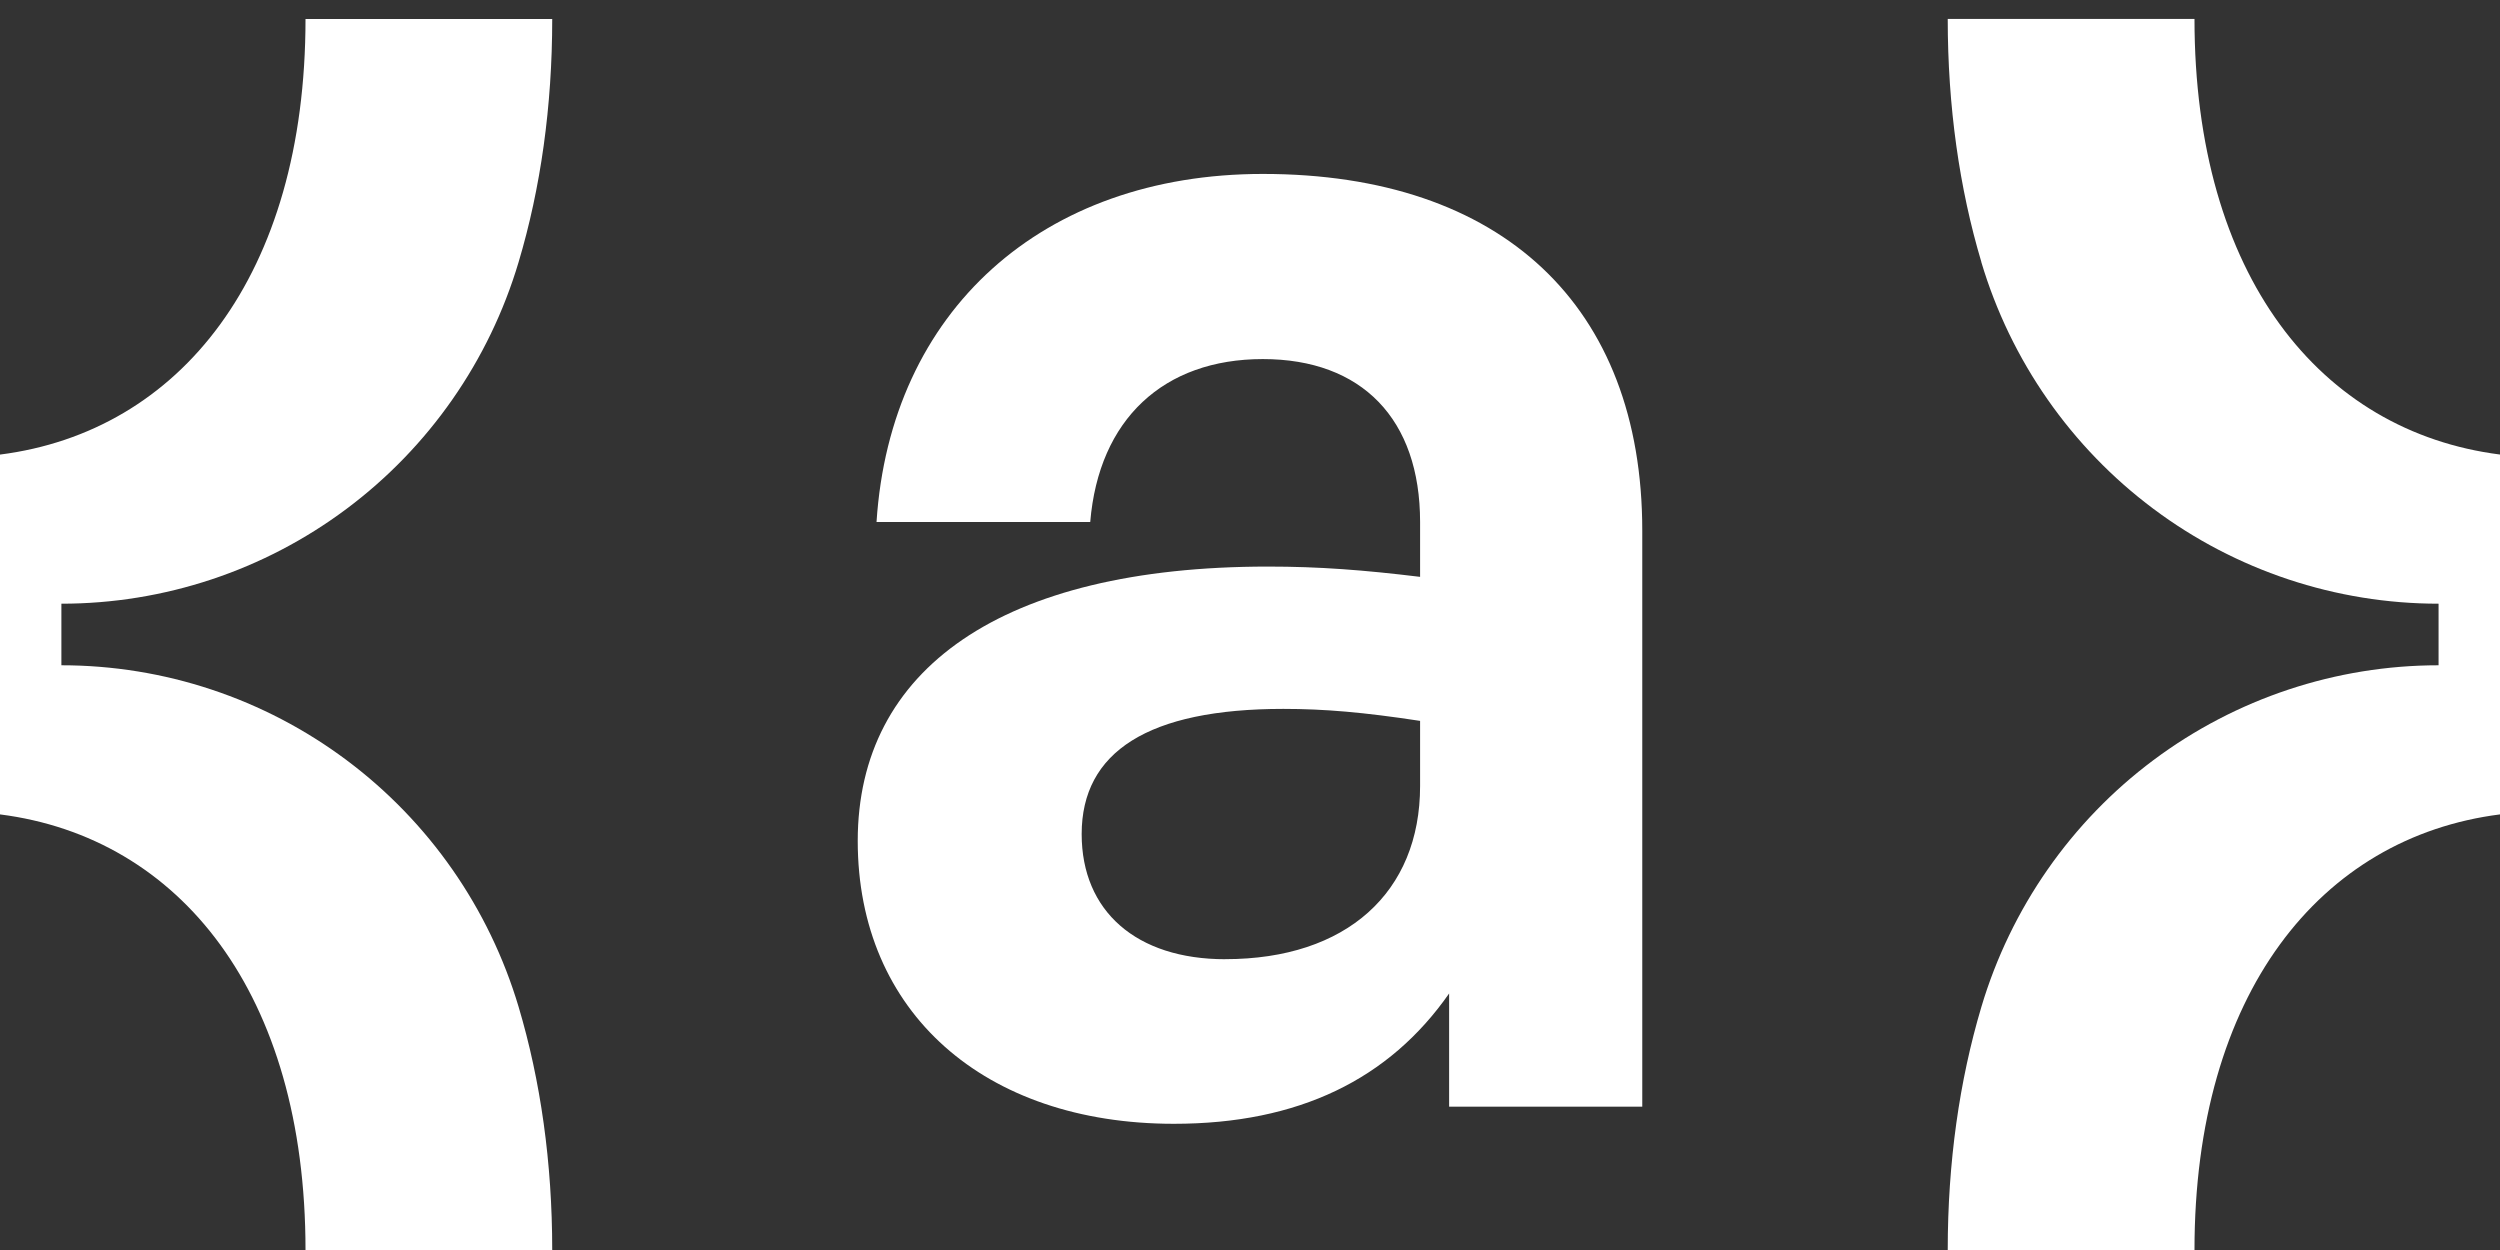
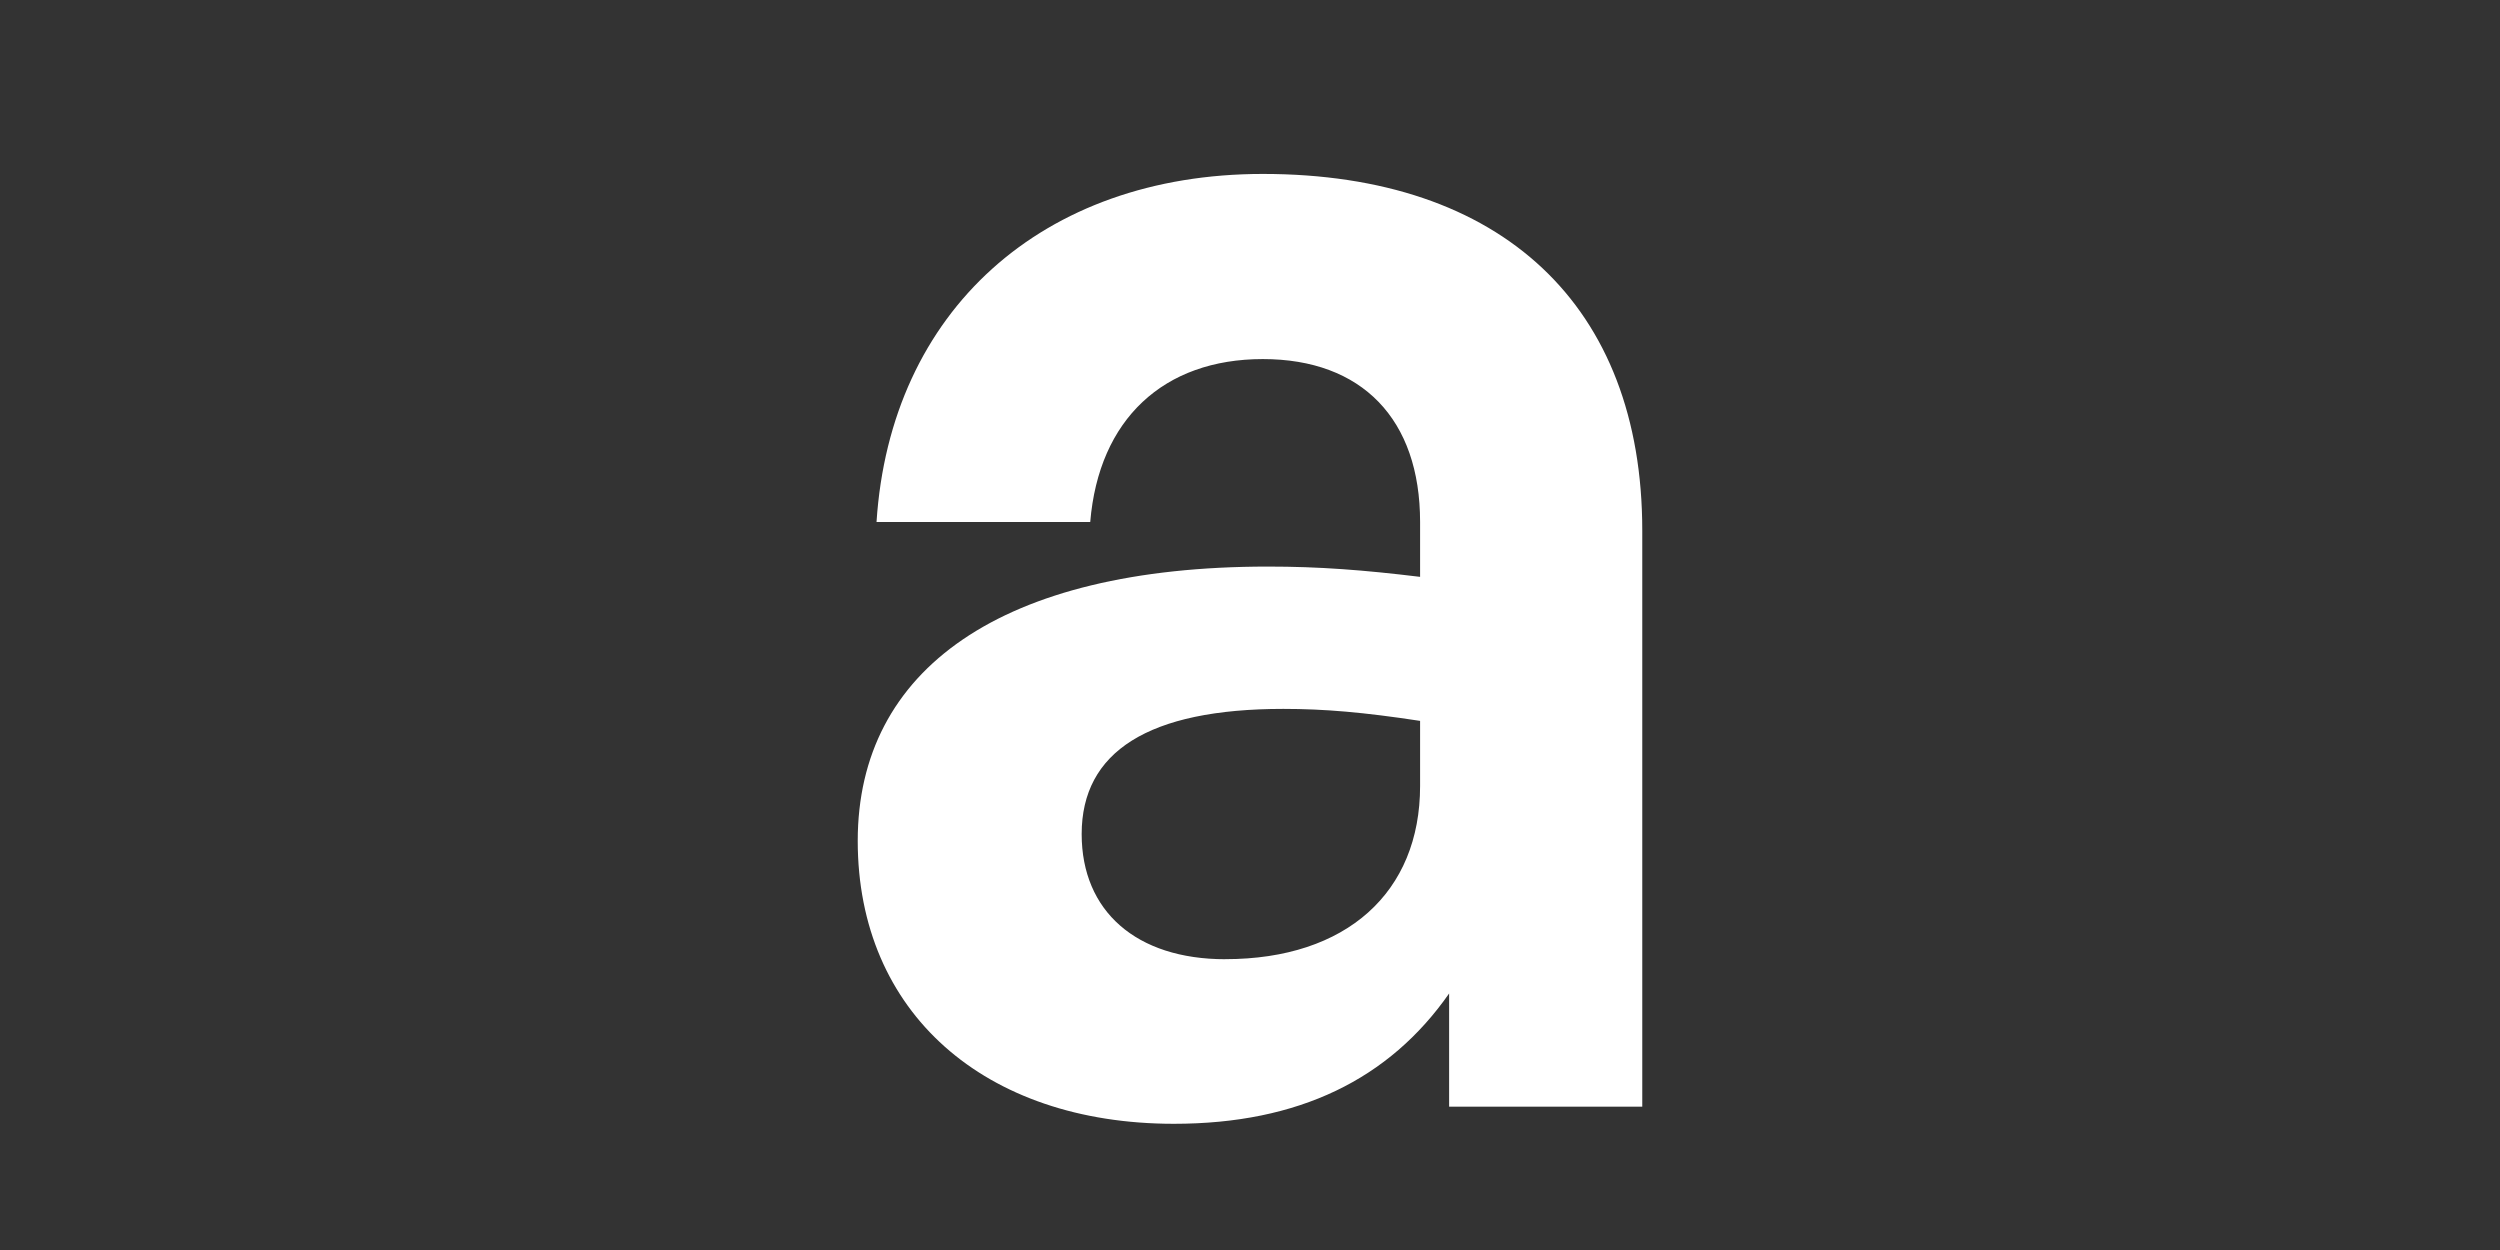
<svg xmlns="http://www.w3.org/2000/svg" width="54" height="27" viewBox="0 0 54 27" fill="none">
  <rect x="0" y="0" width="54" height="27" fill="#333333" stroke="none" />
  <path d="M31.301 21.459C30.008 23.311 28.052 24.274 25.357 24.274C21.259 24.274 18.527 21.866 18.527 18.163C18.527 14.46 21.629 12.238 27.388 12.238C28.496 12.238 29.455 12.312 30.674 12.46V11.275C30.674 9.053 29.418 7.756 27.277 7.756C25.136 7.756 23.734 9.053 23.549 11.275H18.933C19.229 6.719 22.514 3.757 27.277 3.757C32.445 3.757 35.473 6.608 35.473 11.46V23.904H31.301V21.459ZM26.465 20.718C29.086 20.718 30.674 19.274 30.674 16.978V15.571C29.455 15.385 28.607 15.312 27.72 15.312C24.804 15.312 23.364 16.238 23.364 18.016C23.364 19.683 24.546 20.719 26.466 20.719L26.465 20.718Z" fill="white" />
-   <path d="M0 12.997V17.591C3.883 18.086 6.599 21.46 6.599 26.998V27H11.928C11.928 25.108 11.677 23.343 11.202 21.748C10.566 19.615 9.263 17.746 7.483 16.417C5.704 15.087 3.545 14.37 1.326 14.37V13.04C3.545 13.04 5.704 12.323 7.483 10.993C9.263 9.664 10.567 7.794 11.202 5.661C11.678 4.067 11.928 2.302 11.928 0.41H6.599V0.412C6.599 5.951 3.883 9.324 0 9.819V14.413" fill="white" />
-   <path d="M54 12.997V17.591C50.117 18.086 47.401 21.46 47.401 26.998V27H42.071C42.071 25.108 42.323 23.343 42.798 21.748C43.434 19.616 44.737 17.746 46.516 16.417C48.296 15.088 50.455 14.37 52.673 14.37V13.04C50.454 13.04 48.294 12.322 46.514 10.991C44.735 9.661 43.43 7.789 42.795 5.656L42.798 5.661C42.322 4.066 42.071 2.301 42.071 0.409H47.401V0.411C47.401 5.95 50.117 9.323 54 9.818V14.412" fill="white" />
</svg>